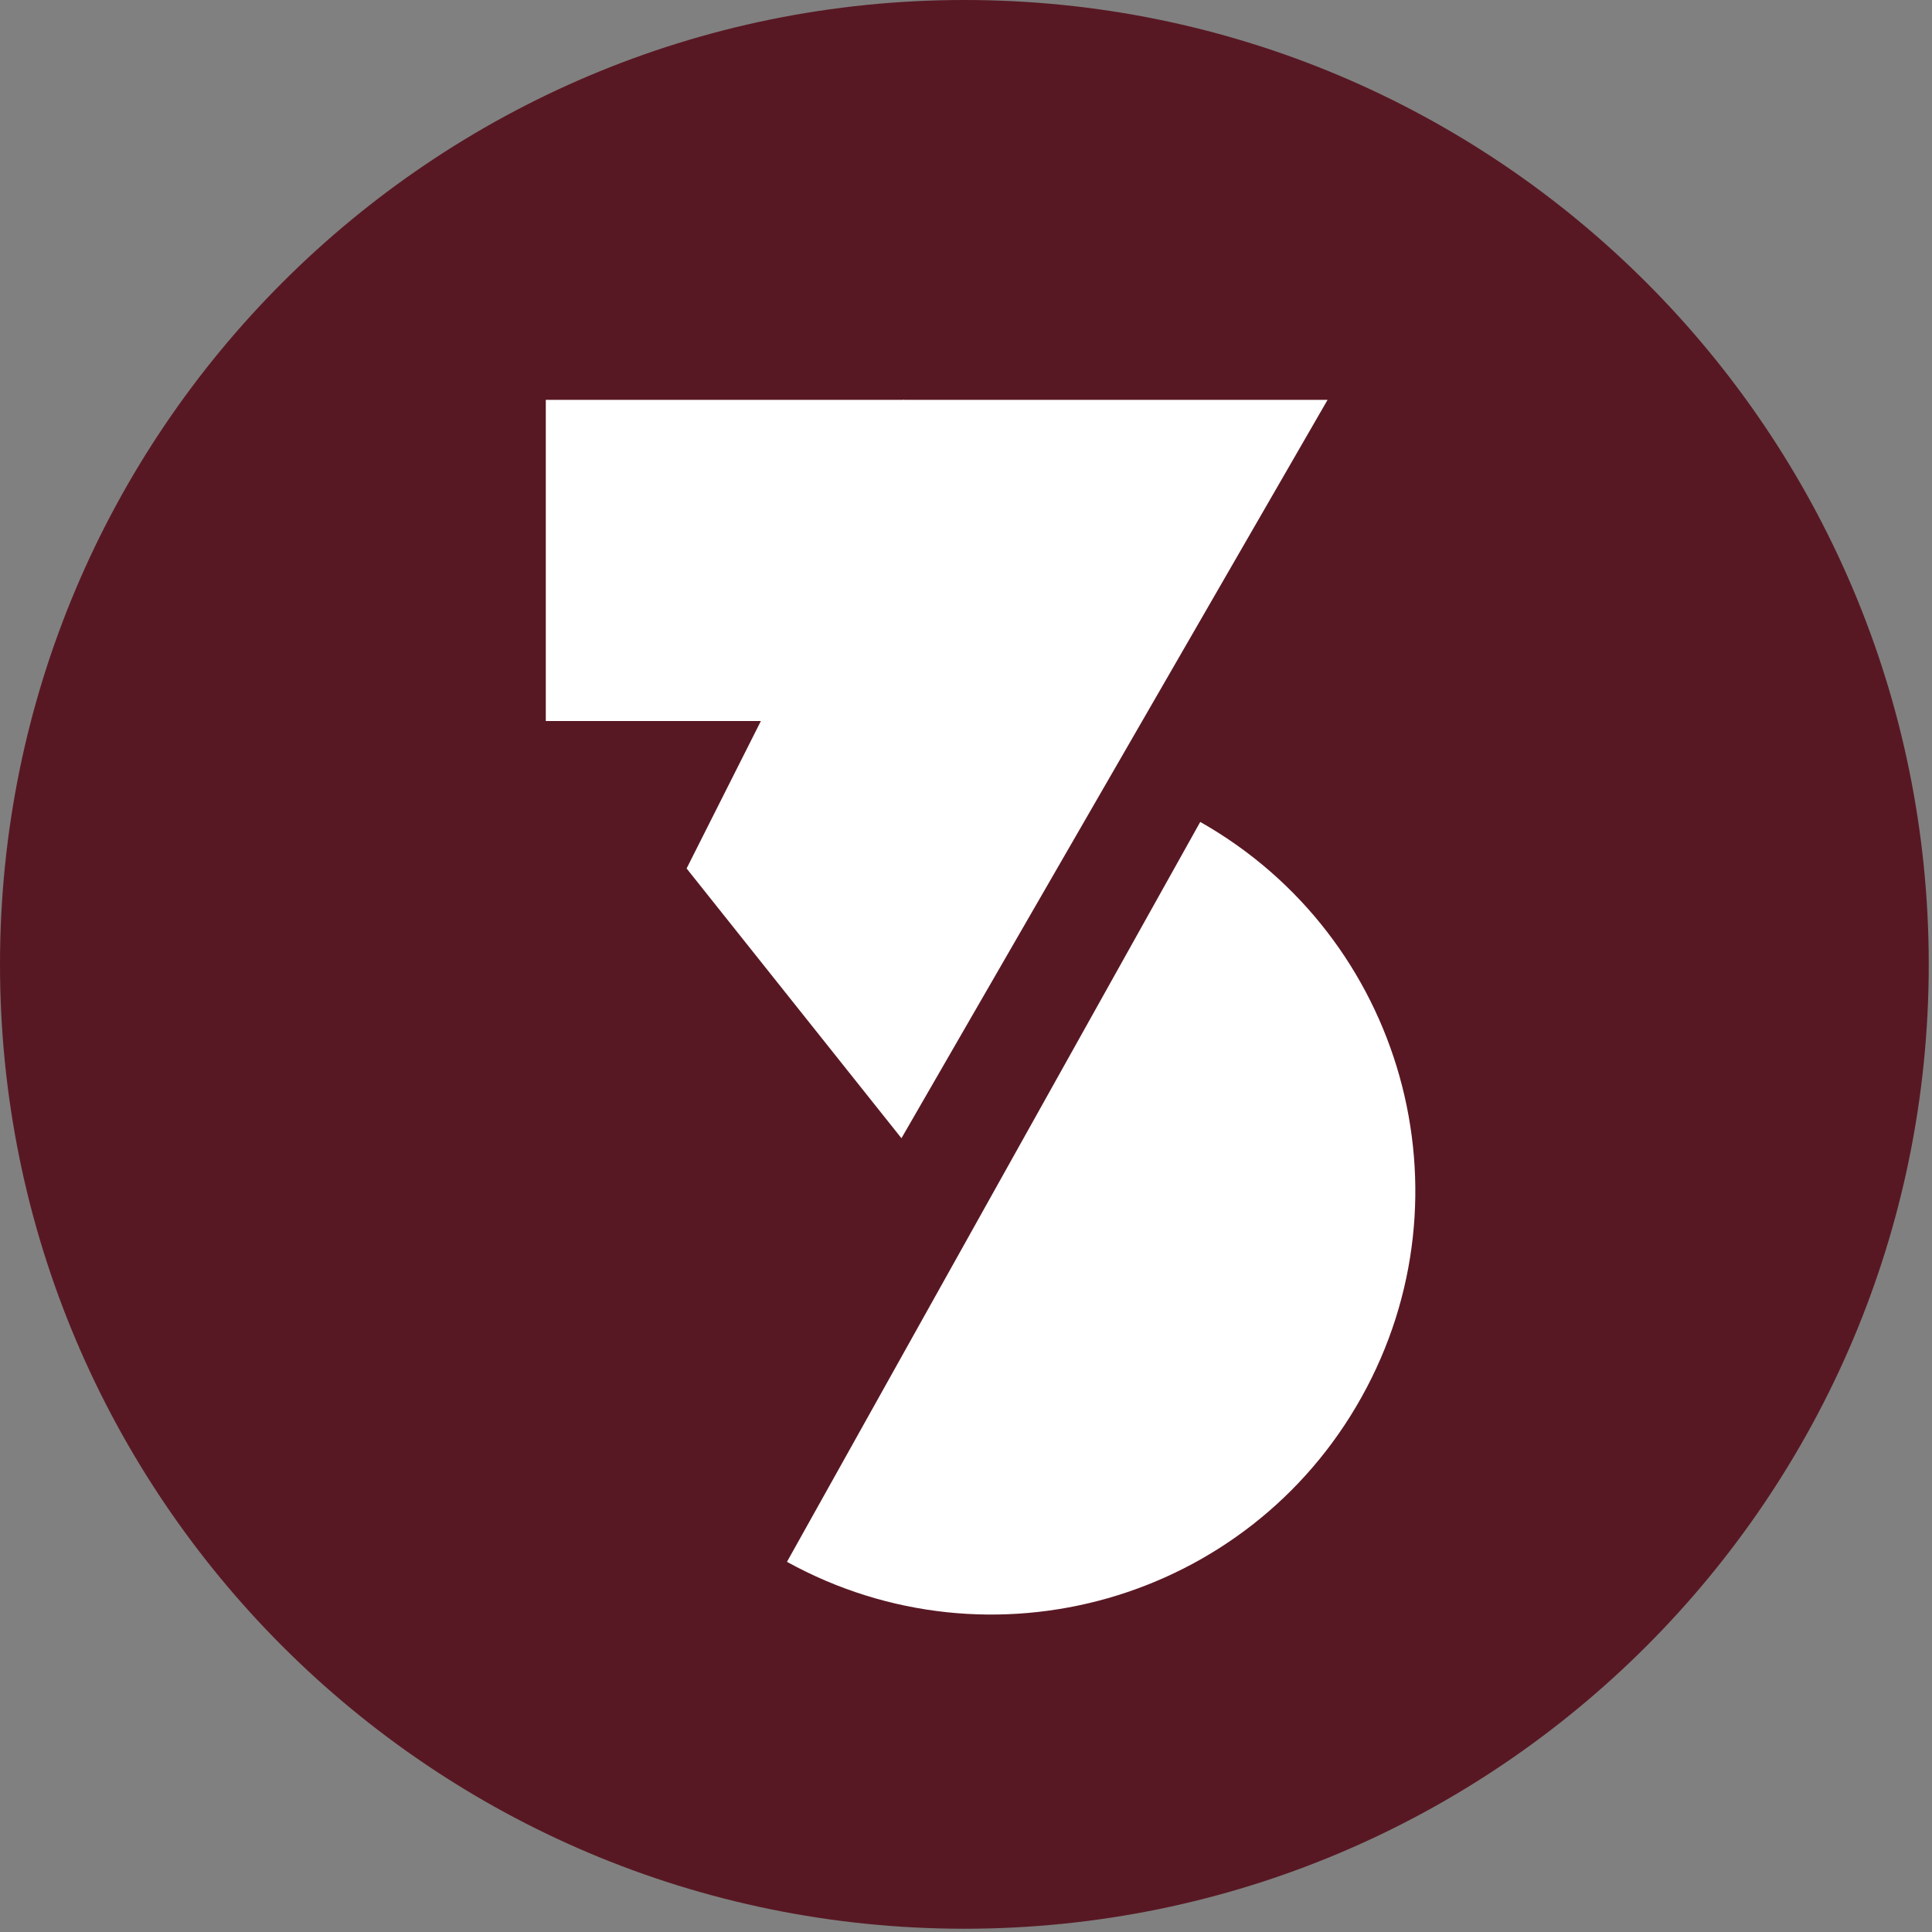
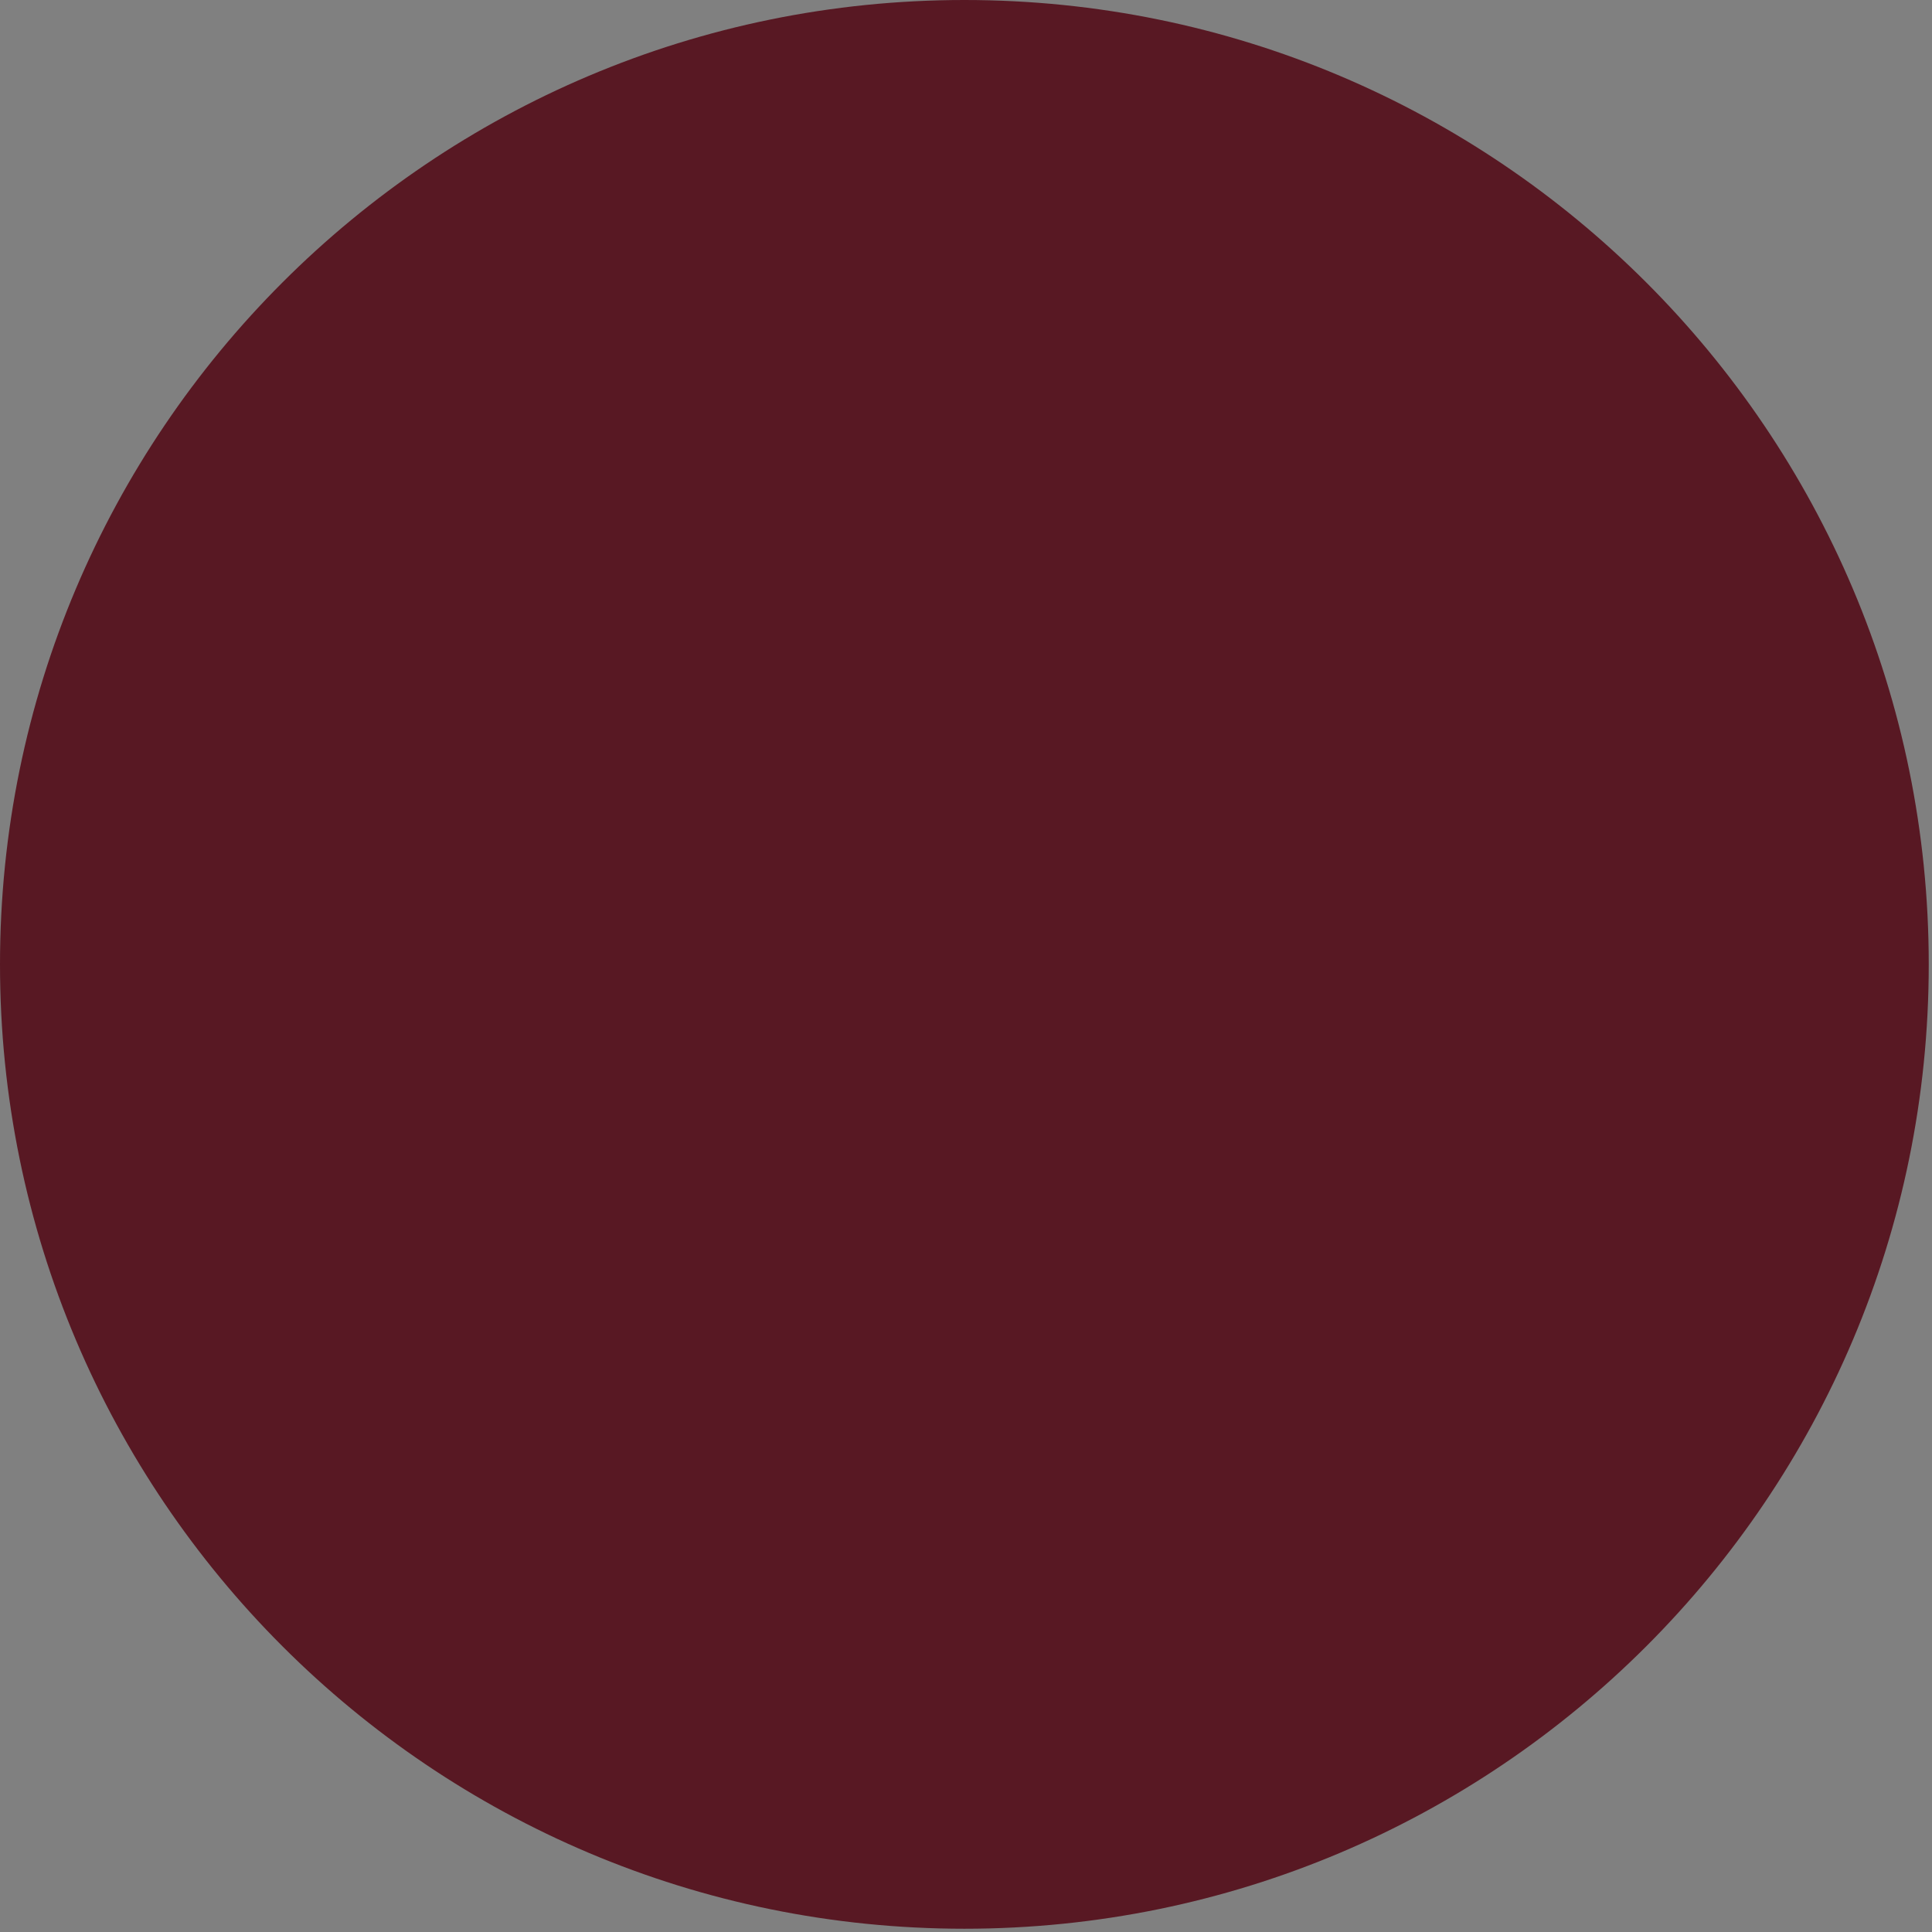
<svg xmlns="http://www.w3.org/2000/svg" xml:space="preserve" fill-rule="evenodd" stroke-linejoin="round" stroke-miterlimit="2" clip-rule="evenodd" viewBox="0 0 562 562">
  <rect x="0" y="0" width="562" height="562" fill="#808080" stroke="none" />
  <path fill="#581823" fill-rule="nonzero" d="M561.054 280.529c0 154.938-125.6 280.521-280.525 280.521C125.596 561.05 0 435.467 0 280.529 0 125.592 125.596 0 280.529 0c154.925 0 280.525 125.592 280.525 280.529" />
-   <path fill="#fff" fill-rule="nonzero" d="M396.031 406.473c33.096-59.208 12.067-133.995-46.891-167.379L228.919 454.323c59.325 32.709 134.025 11.413 167.112-47.85M386.184 116.306H263.001l-.084-.137-.079.137H158.767v93.438h62.563l-21.604 42.883 62.496 78.471 123.962-214.792Z" />
</svg>